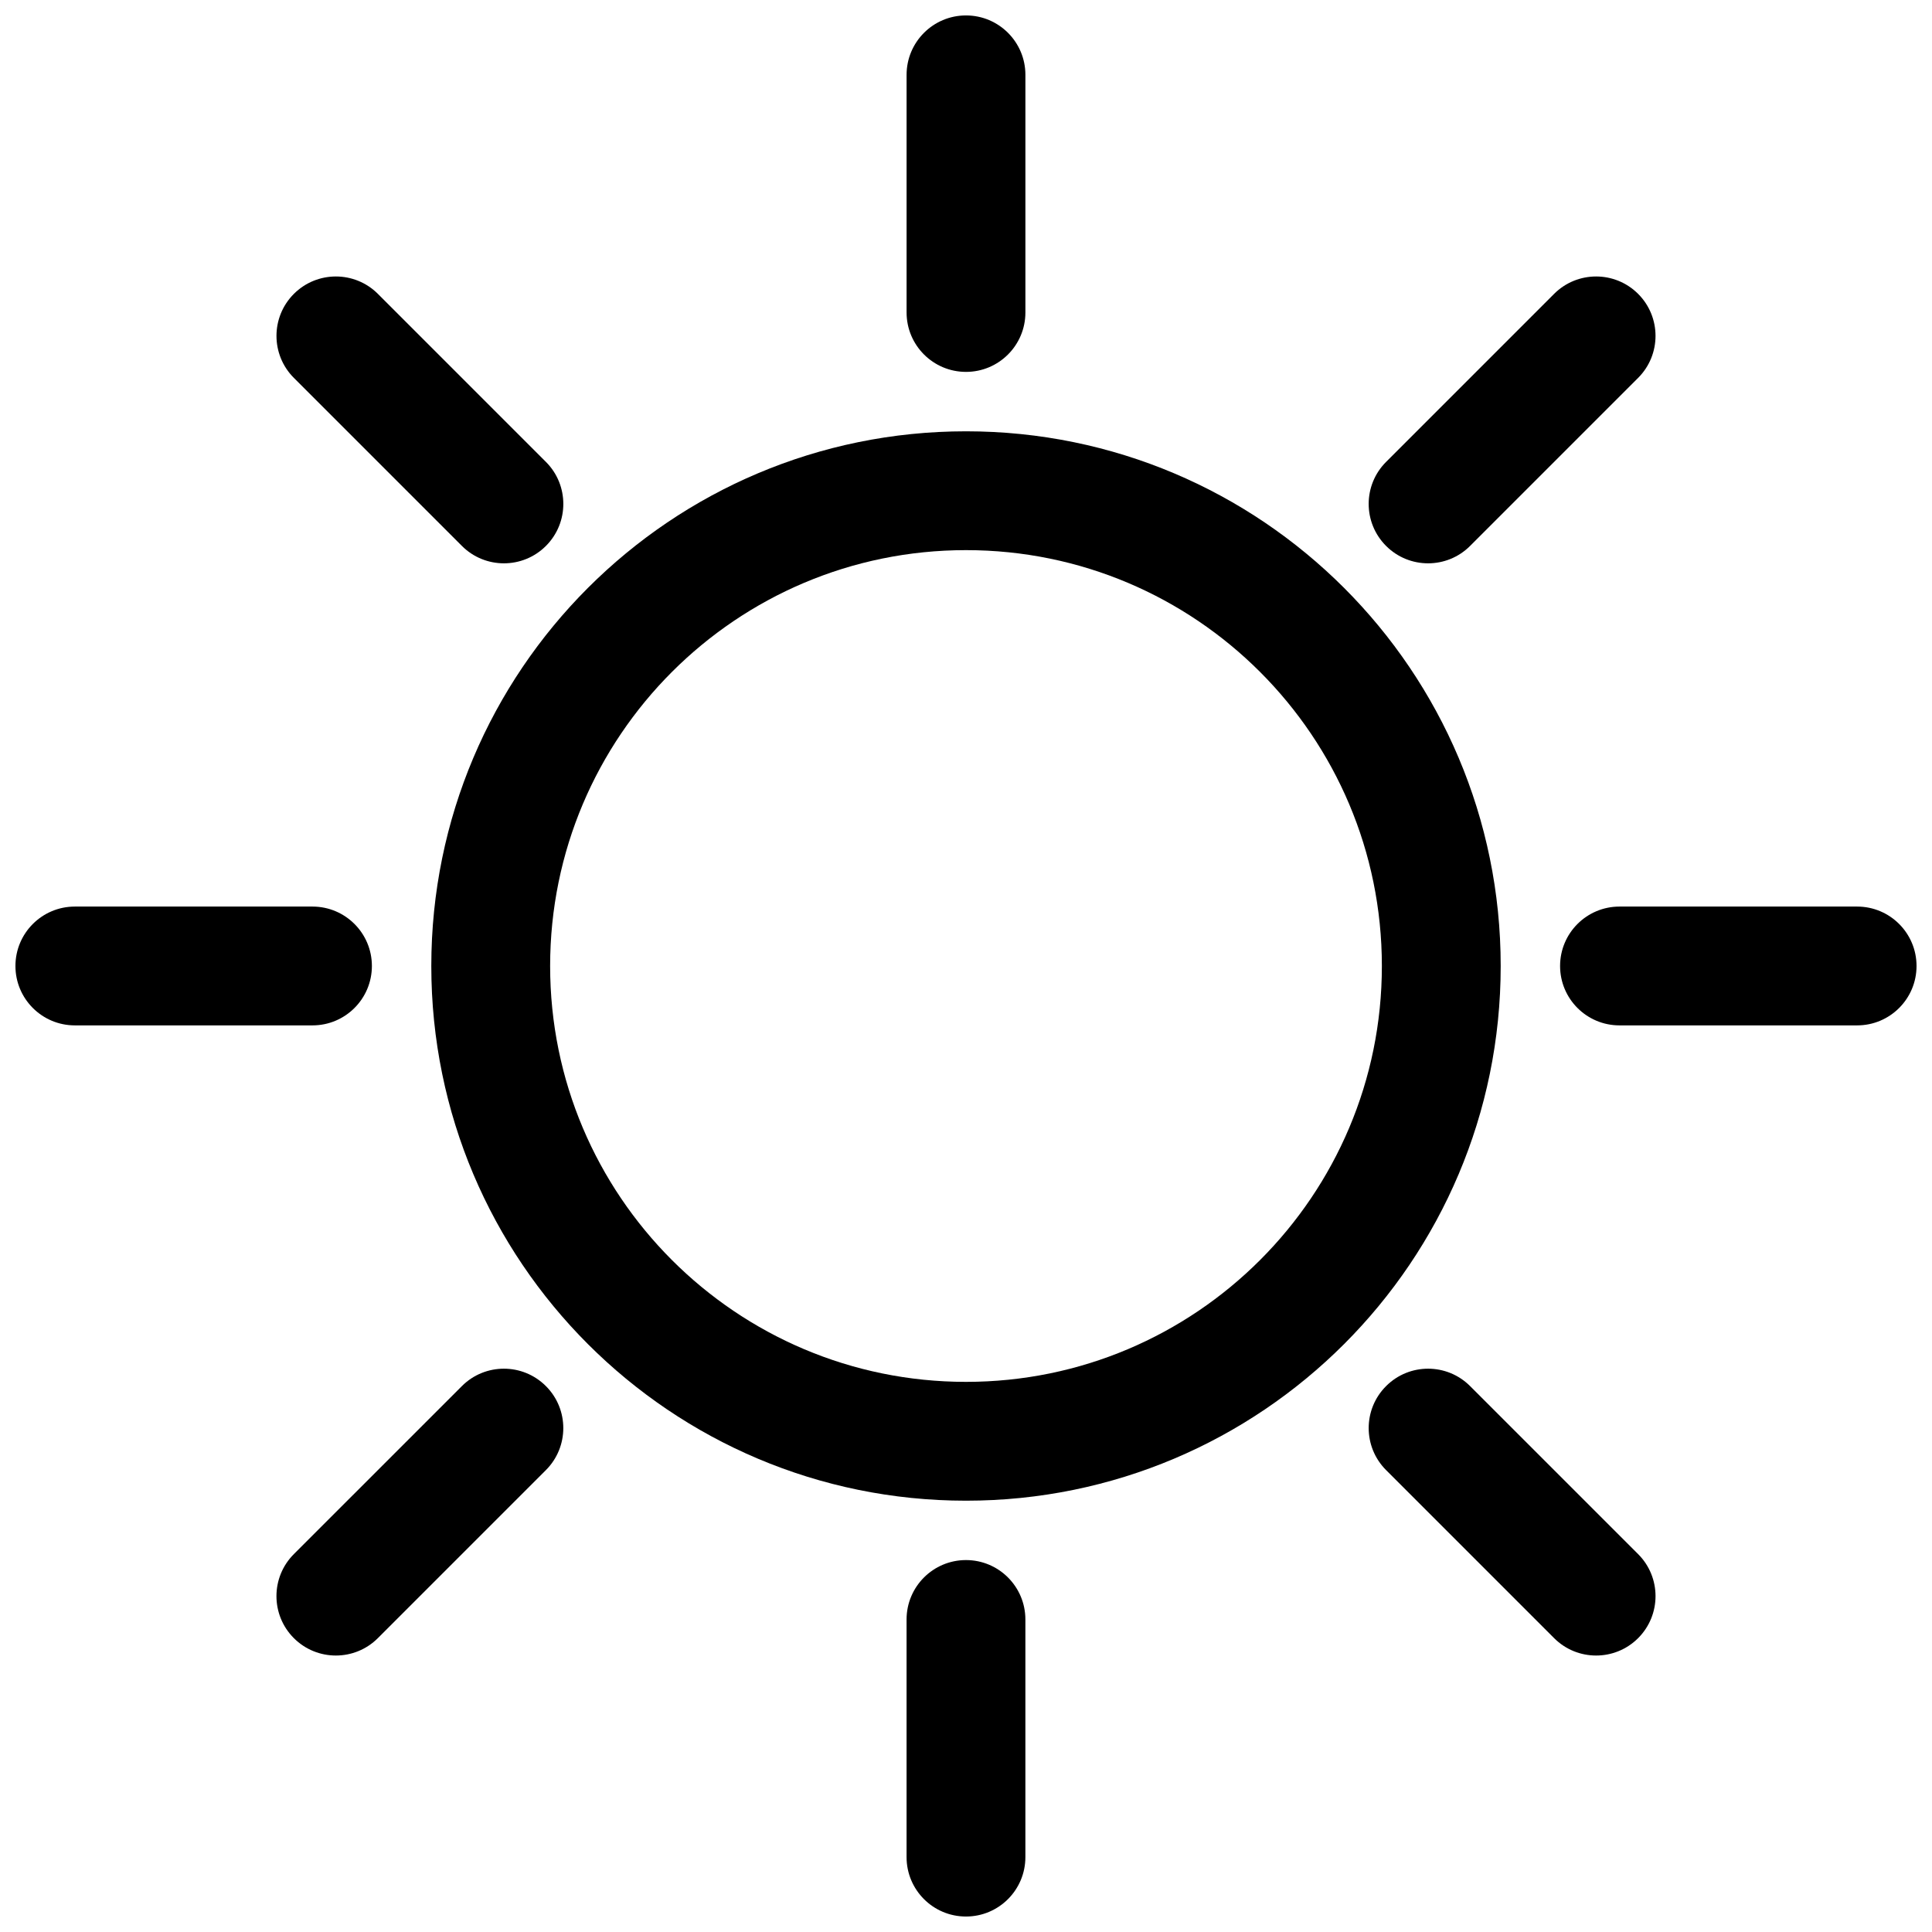
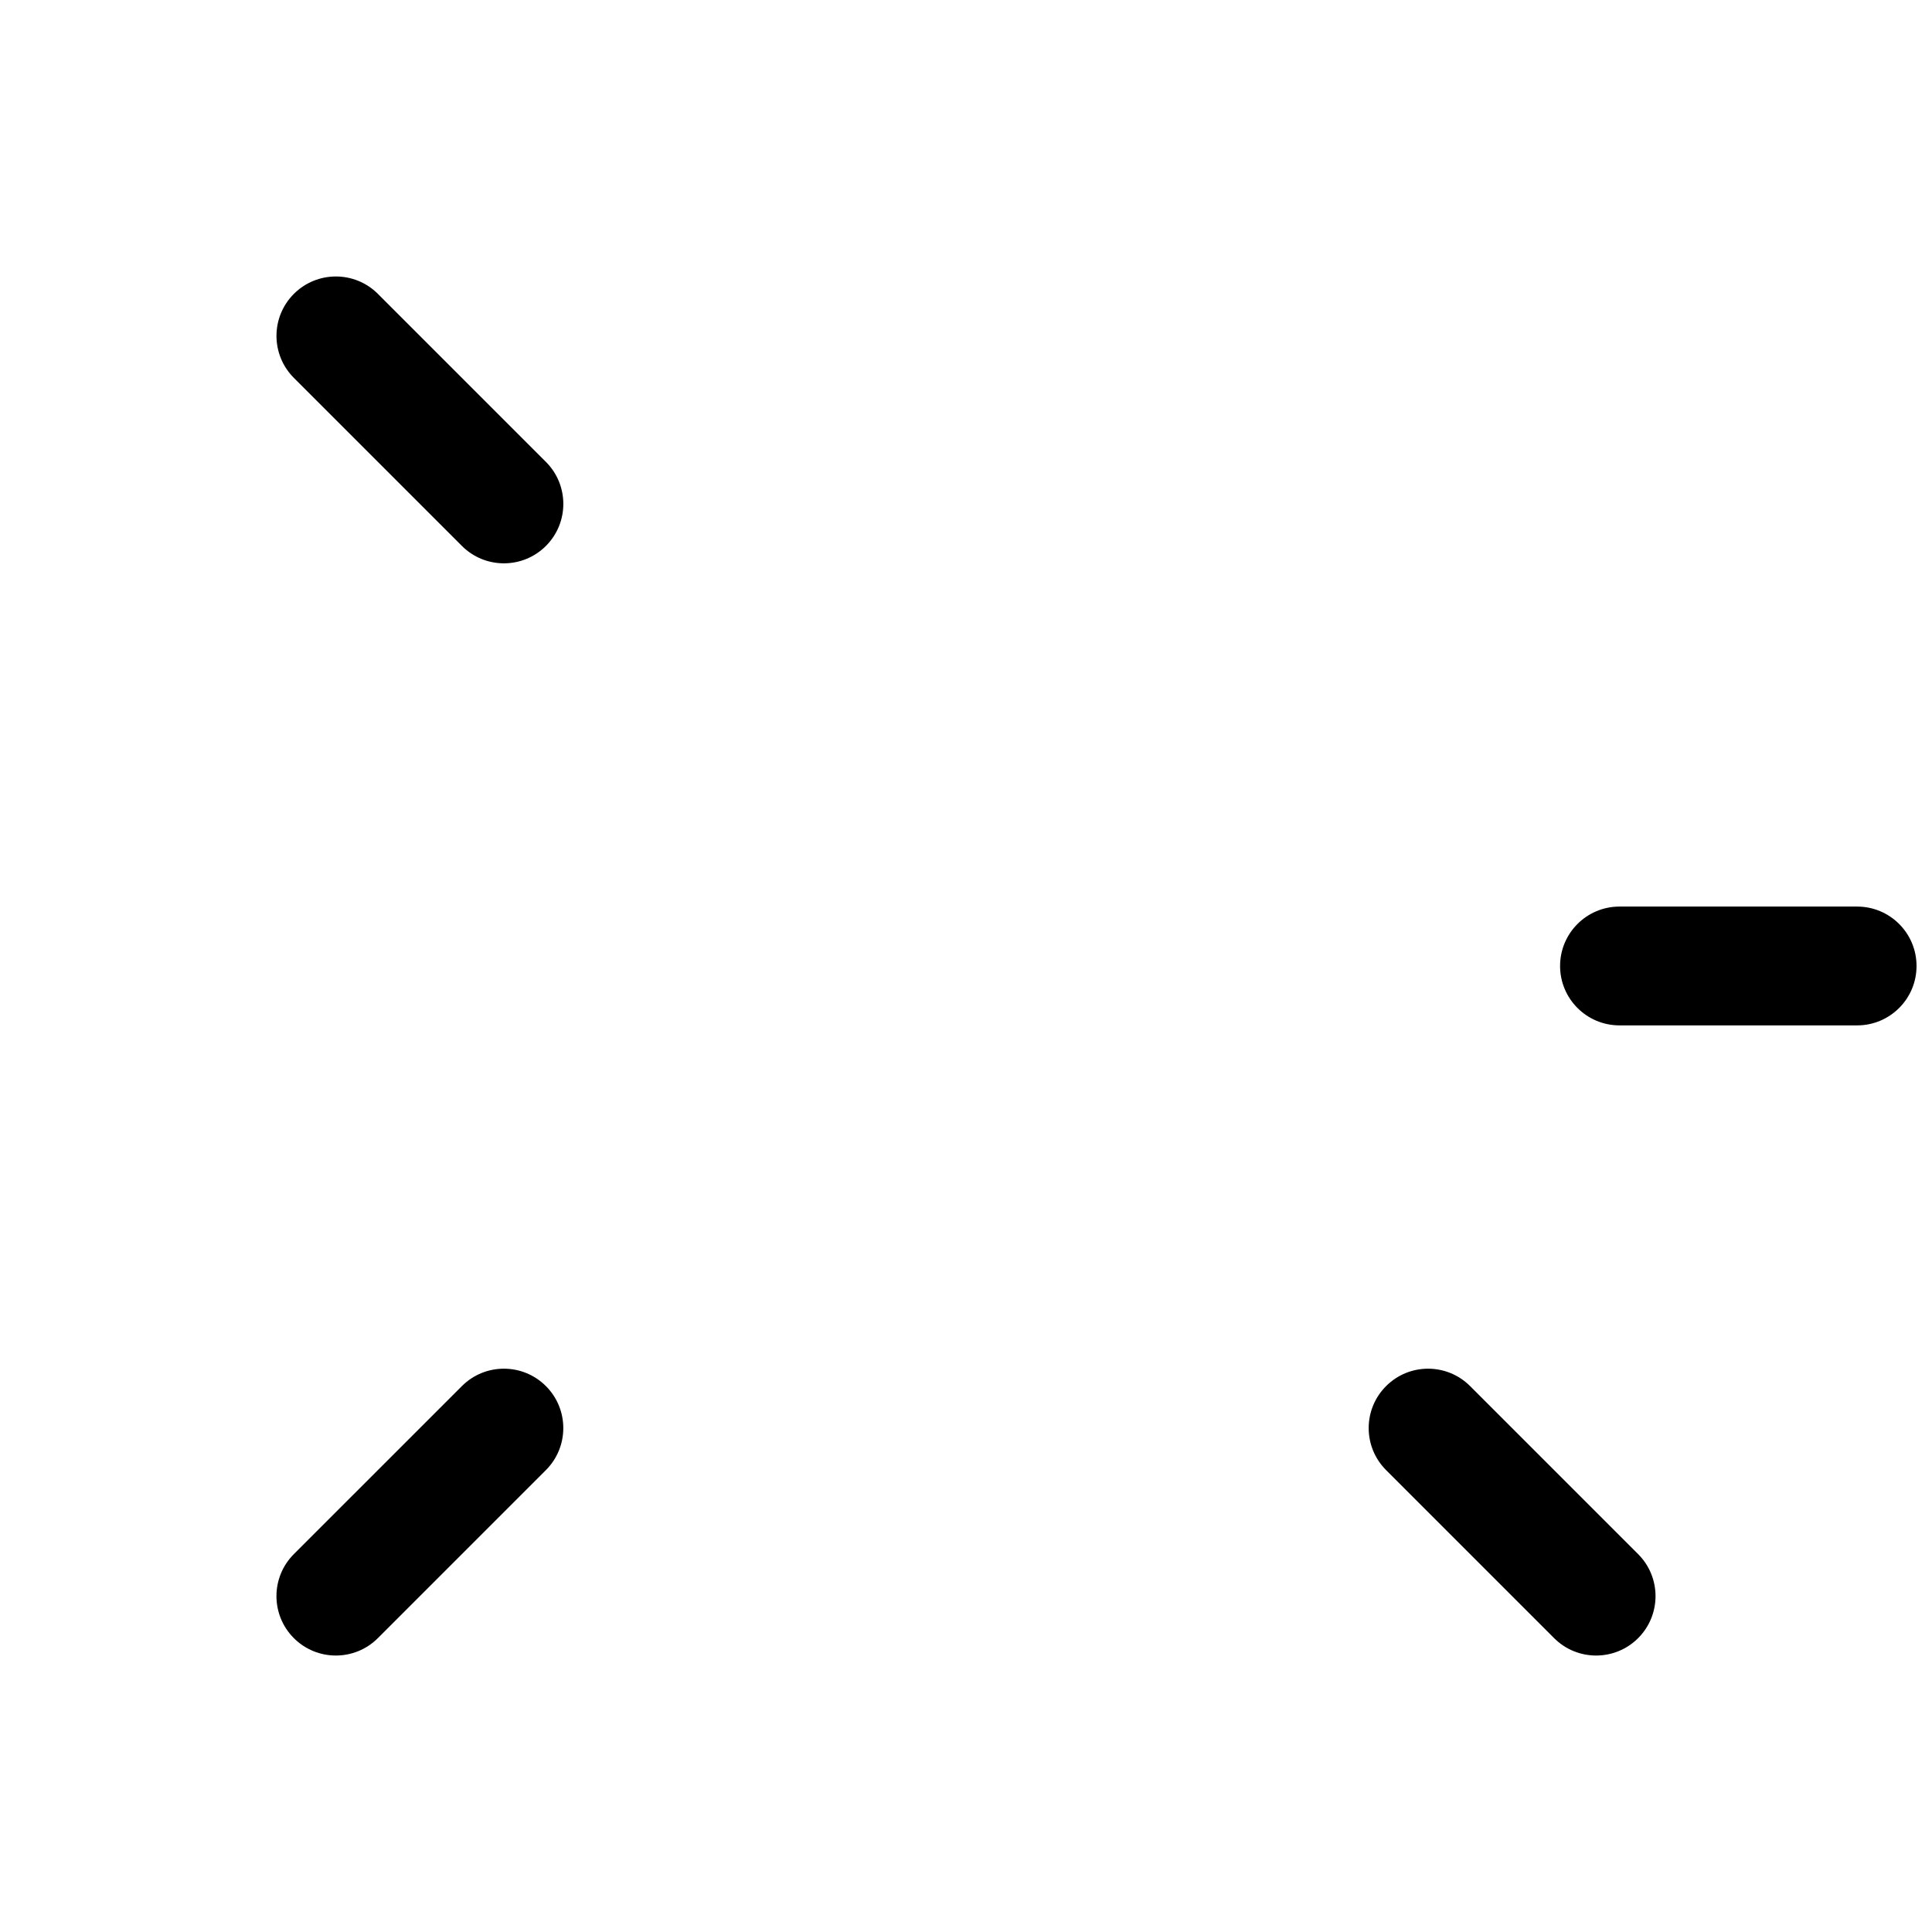
<svg xmlns="http://www.w3.org/2000/svg" width="800px" height="800px" version="1.1" viewBox="144 144 512 512">
  <defs>
    <clipPath id="d">
-       <path d="m384 148.09h32v94.906h-32z" />
-     </clipPath>
+       </clipPath>
    <clipPath id="c">
      <path d="m557 384h94.902v32h-94.902z" />
    </clipPath>
    <clipPath id="b">
      <path d="m148.09 384h94.906v32h-94.906z" />
    </clipPath>
    <clipPath id="a">
-       <path d="m384 557h32v94.902h-32z" />
-     </clipPath>
+       </clipPath>
  </defs>
  <g clip-path="url(#d)">
    <path d="m400 148.09c-8.695 0-15.746 7.051-15.746 15.742v62.977c0 8.695 7.051 15.746 15.746 15.746s15.742-7.051 15.742-15.746v-62.977c0-8.691-7.047-15.742-15.742-15.742z" />
  </g>
-   <path d="m258.3 400c0-78.258 63.441-141.7 141.7-141.7s141.7 63.441 141.7 141.7-63.438 141.7-141.7 141.7-141.7-63.438-141.7-141.7zm141.7-110.21c-60.867 0-110.21 49.344-110.21 110.21 0 60.863 49.344 110.21 110.21 110.21 60.863 0 110.21-49.344 110.21-110.21 0-60.867-49.344-110.21-110.21-110.21z" fill-rule="evenodd" />
  <g clip-path="url(#c)">
    <path d="m636.16 384.25c8.695 0 15.742 7.051 15.742 15.746s-7.047 15.742-15.742 15.742h-62.977c-8.695 0-15.746-7.047-15.746-15.742s7.051-15.746 15.746-15.746z" />
  </g>
  <g clip-path="url(#b)">
-     <path d="m226.81 384.25c8.695 0 15.746 7.051 15.746 15.746s-7.051 15.742-15.746 15.742h-62.977c-8.691 0-15.742-7.047-15.742-15.742s7.051-15.746 15.742-15.746z" />
-   </g>
-   <path d="m578.12 221.88c-6.148-6.148-16.117-6.148-22.266 0l-44.527 44.531c-6.152 6.148-6.152 16.117 0 22.266 6.144 6.148 16.117 6.148 22.262 0l44.531-44.531c6.148-6.148 6.148-16.117 0-22.266z" />
+     </g>
  <path d="m288.67 511.33c-6.148-6.152-16.117-6.152-22.266 0l-44.531 44.527c-6.148 6.148-6.148 16.117 0 22.266 6.148 6.148 16.117 6.148 22.266 0l44.531-44.531c6.148-6.148 6.148-16.117 0-22.262z" />
  <path d="m221.88 221.88c-6.148 6.148-6.148 16.117 0 22.266l44.531 44.531c6.148 6.148 16.117 6.148 22.266 0s6.148-16.117 0-22.266l-44.531-44.531c-6.148-6.148-16.117-6.148-22.266 0z" />
  <path d="m511.33 511.33c-6.152 6.144-6.152 16.113 0 22.262l44.527 44.531c6.148 6.148 16.117 6.148 22.266 0 6.148-6.148 6.148-16.117 0-22.266l-44.531-44.527c-6.148-6.152-16.117-6.152-22.262 0z" />
  <g clip-path="url(#a)">
    <path d="m384.25 573.18c0-8.695 7.051-15.746 15.746-15.746s15.742 7.051 15.742 15.746v62.977c0 8.695-7.047 15.742-15.742 15.742s-15.746-7.047-15.746-15.742z" />
  </g>
</svg>